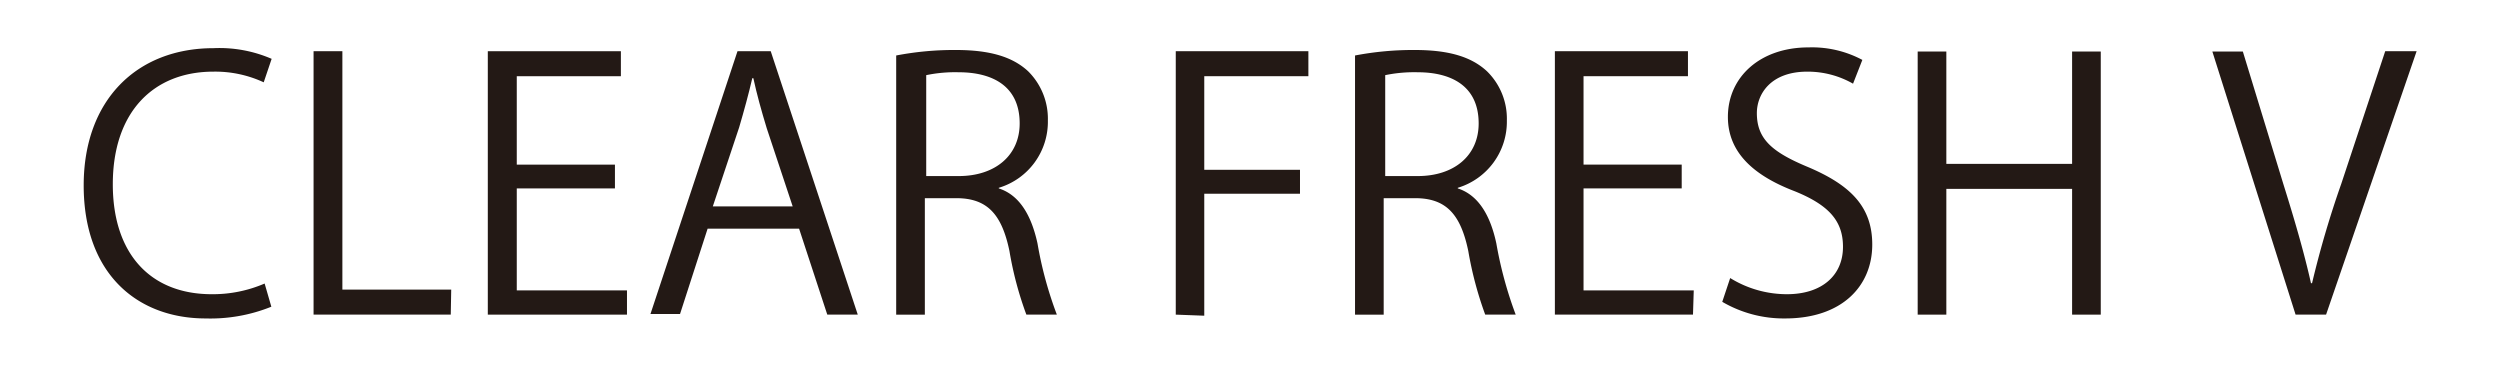
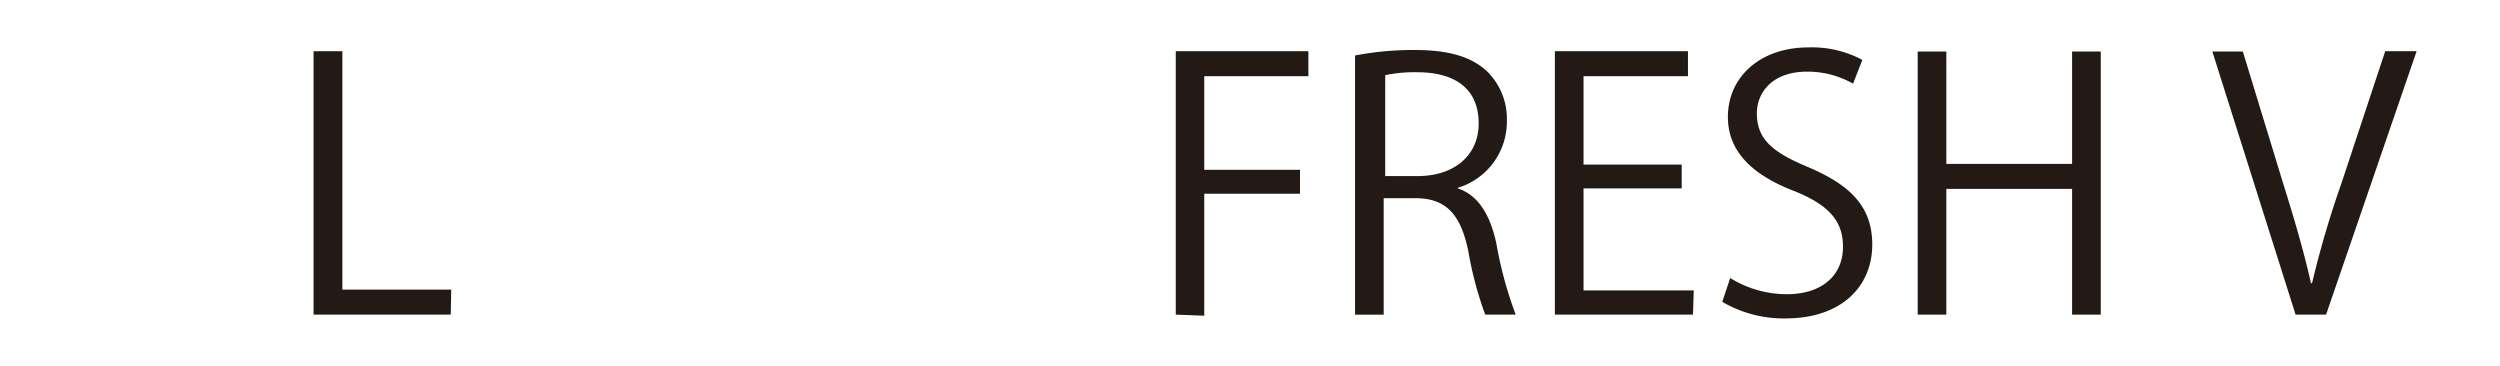
<svg xmlns="http://www.w3.org/2000/svg" height="24" viewBox="0 0 164 24" width="164">
  <g fill="#231915">
-     <path d="m17.8 20.12a10.68 10.68 0 0 1 -4.31.77c-4.44 0-8-2.88-8-8.73 0-5.58 3.47-9 8.52-9a8.61 8.61 0 0 1 3.81.7l-.52 1.54a7.55 7.55 0 0 0 -3.3-.7c-3.92 0-6.6 2.63-6.6 7.39 0 4.54 2.45 7.21 6.49 7.21a8.59 8.59 0 0 0 3.47-.7z" />
    <path d="m29.57 20.64h-9v-17.28h1.89v15.64h7.14z" />
-     <path d="m41.13 20.64h-9.13v-17.28h8.73v1.64h-6.83v5.8h6.44v1.56h-6.44v6.69h7.23z" />
-     <path d="m56.27 20.64h-2l-1.85-5.64h-6l-1.81 5.6h-1.94l5.71-17.24h2.18zm-4.27-7.1-1.7-5.12c-.36-1.18-.66-2.27-.88-3.29h-.07c-.23 1-.54 2.13-.86 3.22l-1.73 5.19z" />
-     <path d="m65.52 12.36c1.34.43 2.13 1.73 2.54 3.61a25.09 25.09 0 0 0 1.27 4.67h-2a22.82 22.82 0 0 1 -1.11-4.17c-.5-2.41-1.45-3.47-3.49-3.47h-2.06v7.64h-1.88v-17a20.13 20.13 0 0 1 3.92-.36c2.24 0 3.72.45 4.74 1.4a4.38 4.38 0 0 1 1.29 3.22 4.52 4.52 0 0 1 -3.22 4.42zm-2.63-.81c2.4 0 4-1.36 4-3.45 0-2.56-1.93-3.36-4-3.36a9.3 9.3 0 0 0 -2.13.19v6.62z" />
    <path d="m77.13 20.64v-17.28h8.7v1.64h-6.83v6.14h6.28v1.57h-6.28v8z" />
    <path d="m95.63 12.36c1.33.43 2.13 1.73 2.53 3.61a26 26 0 0 0 1.27 4.67h-2a23.72 23.72 0 0 1 -1.11-4.17c-.5-2.41-1.45-3.47-3.49-3.47h-2.06v7.64h-1.88v-17a20.21 20.21 0 0 1 3.92-.36c2.25 0 3.72.45 4.74 1.4a4.35 4.35 0 0 1 1.3 3.22 4.53 4.53 0 0 1 -3.22 4.42zm-2.63-.81c2.41 0 4-1.36 4-3.45 0-2.56-1.93-3.36-4-3.36a9.37 9.37 0 0 0 -2.13.19v6.62z" />
    <path d="m111.06 20.64h-9.06v-17.28h8.73v1.64h-6.85v5.8h6.44v1.56h-6.44v6.69h7.23z" />
    <path d="m121.56 5.49a6 6 0 0 0 -3-.79c-2.4 0-3.31 1.47-3.31 2.72 0 1.7 1 2.56 3.36 3.54 2.78 1.18 4.21 2.6 4.21 5.08 0 2.74-2 4.85-5.71 4.85a8 8 0 0 1 -4.13-1.09l.52-1.56a7.08 7.08 0 0 0 3.72 1.06c2.32 0 3.68-1.25 3.68-3.11 0-1.7-.93-2.74-3.18-3.65-2.61-1-4.37-2.49-4.37-4.87 0-2.63 2.13-4.56 5.28-4.56a7 7 0 0 1 3.54.82z" />
    <path d="m137.81 20.64h-1.88v-8.25h-8.25v8.25h-1.88v-17.26h1.88v7.37h8.25v-7.37h1.88z" />
    <path d="m158.53 3.36-5.94 17.28h-2l-5.46-17.26h2l2.65 8.67c.73 2.33 1.37 4.51 1.82 6.53h.07a64.5 64.5 0 0 1 1.92-6.53l2.88-8.69z" />
  </g>
</svg>